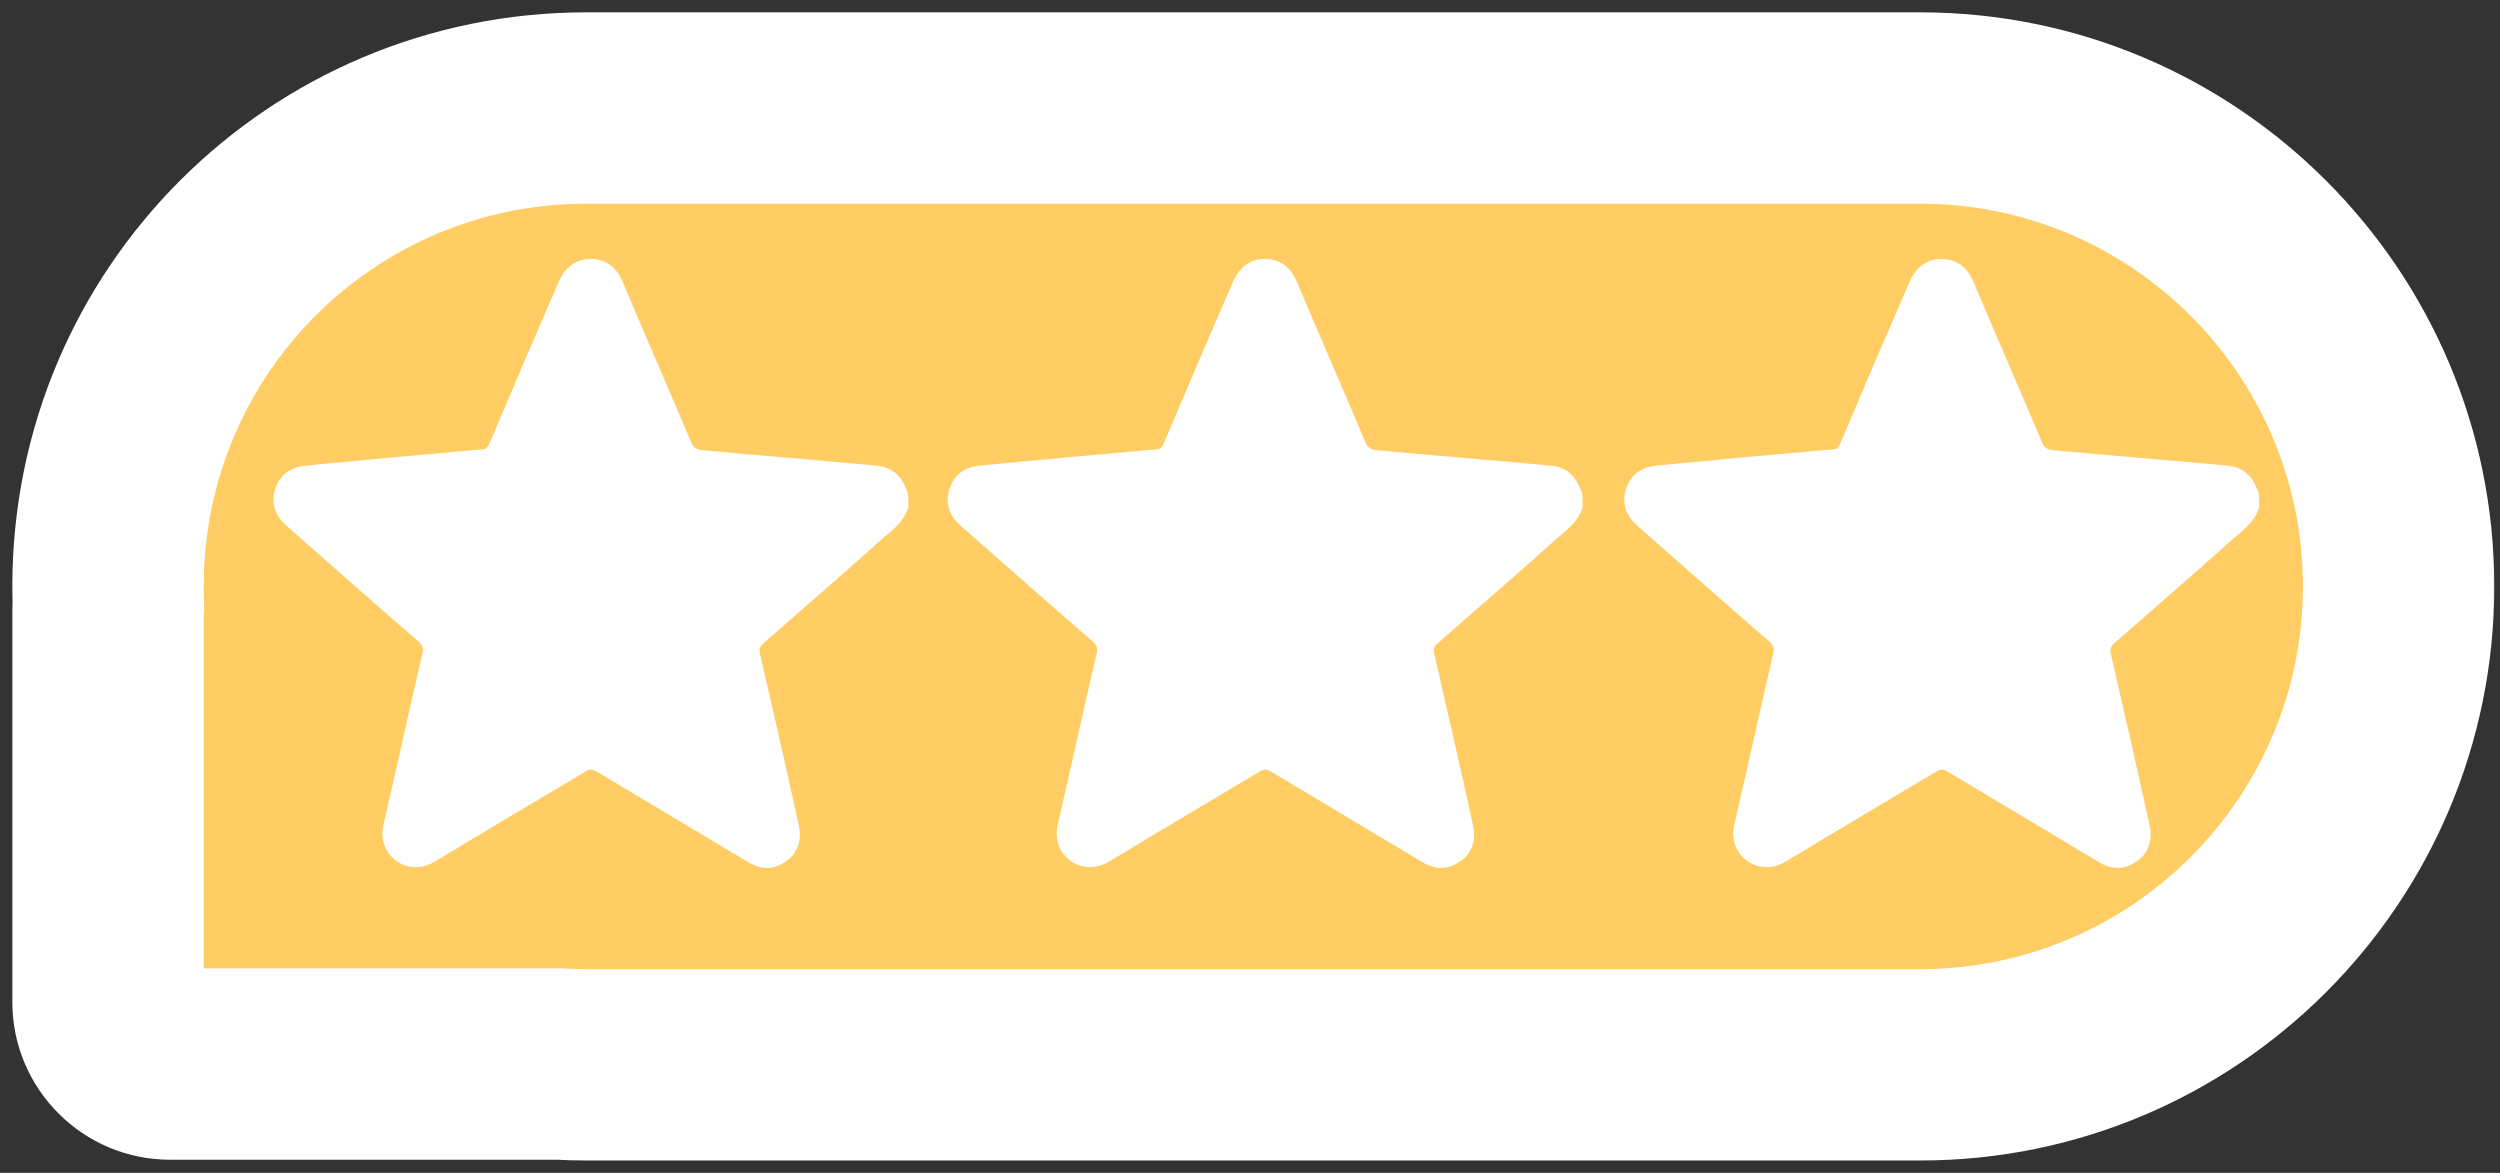
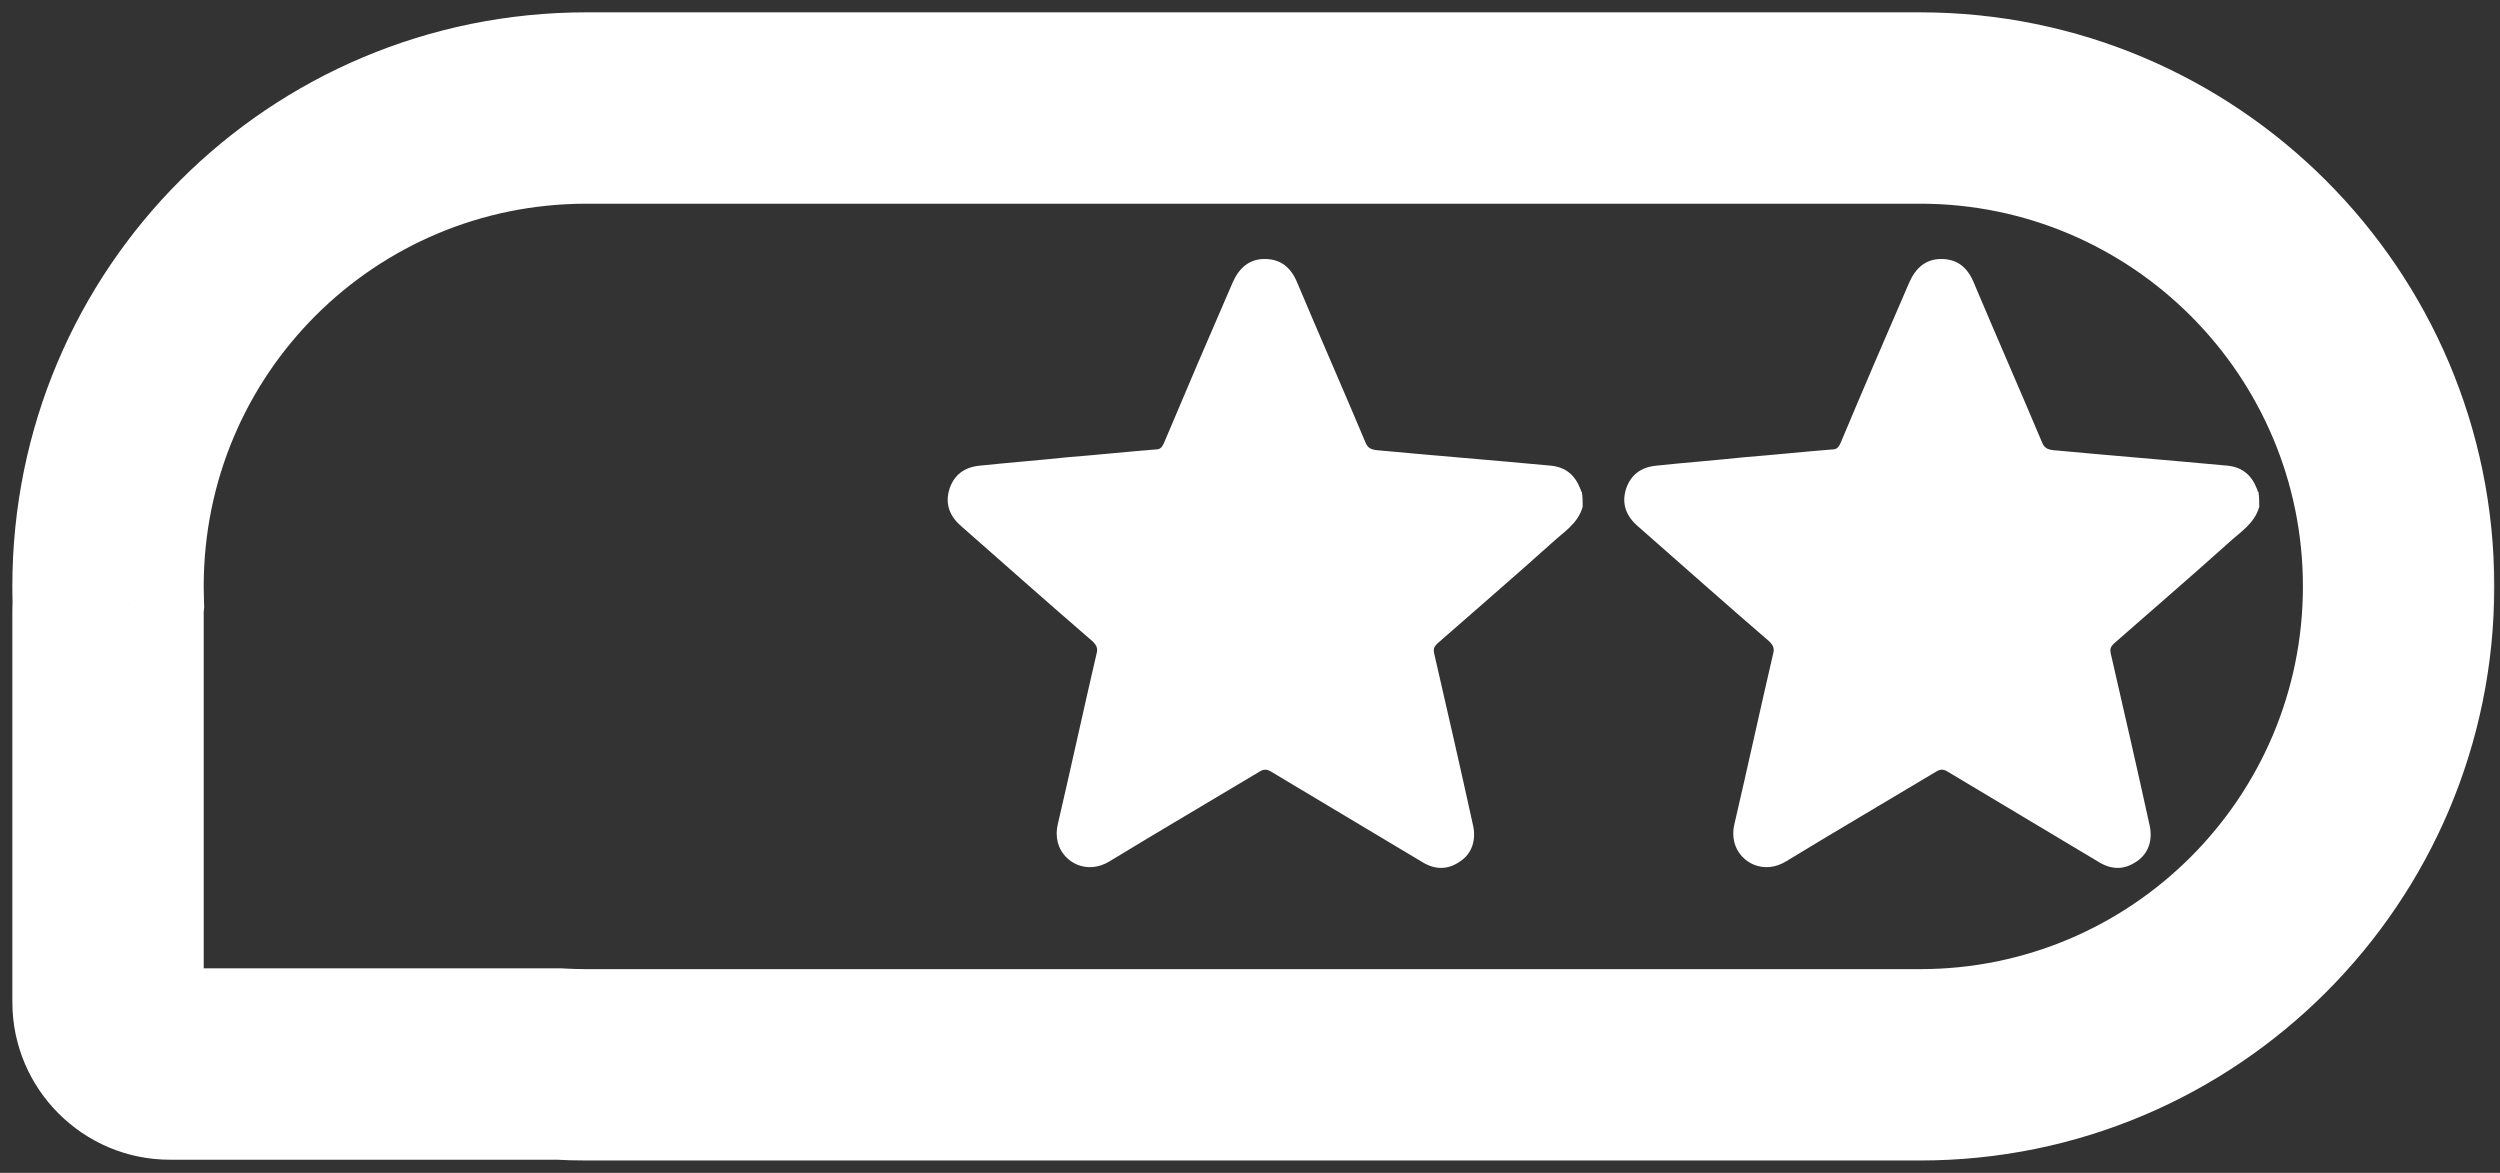
<svg xmlns="http://www.w3.org/2000/svg" width="162" height="76" viewBox="0 0 162 76" fill="none">
  <rect x="0" y="0" width="162" height="76" fill="#333333" stroke="none" />
  <mask id="path-1-outside-1_11882_3355" maskUnits="userSpaceOnUse" x="0" y="0" width="162" height="76" fill="black">
    <rect fill="white" width="162" height="76" />
-     <path fill-rule="evenodd" clip-rule="evenodd" d="M124.429 7H38C20.895 7 7 20.794 7 38C7 38.383 7.007 38.765 7.021 39.145C7.007 39.279 7.001 39.416 7.001 39.555V64.937C7.001 67.144 8.806 68.95 11.014 68.95H36.224C36.812 68.983 37.404 69 38 69H124.429C141.534 69 155.429 55.105 155.429 38C155.429 20.895 141.534 7 124.429 7Z" />
  </mask>
-   <path fill-rule="evenodd" clip-rule="evenodd" d="M124.429 7H38C20.895 7 7 20.794 7 38C7 38.383 7.007 38.765 7.021 39.145C7.007 39.279 7.001 39.416 7.001 39.555V64.937C7.001 67.144 8.806 68.95 11.014 68.95H36.224C36.812 68.983 37.404 69 38 69H124.429C141.534 69 155.429 55.105 155.429 38C155.429 20.895 141.534 7 124.429 7Z" fill="#FFCD63" />
  <path d="M7.021 39.145L13.191 39.755L13.232 39.338L13.217 38.919L7.021 39.145ZM36.224 68.95L36.575 62.76L36.4 62.75H36.224V68.95ZM38 13.2H124.429V0.8H38V13.2ZM13.2 38C13.2 24.232 24.306 13.2 38 13.2V0.8C17.484 0.8 0.8 17.357 0.8 38H13.2ZM13.217 38.919C13.206 38.614 13.2 38.308 13.2 38H0.8C0.8 38.459 0.808 38.915 0.825 39.37L13.217 38.919ZM13.201 39.555C13.201 39.62 13.197 39.687 13.191 39.755L0.851 38.535C0.817 38.872 0.801 39.213 0.801 39.555H13.201ZM13.201 64.937V39.555H0.801V64.937H13.201ZM11.014 62.75C12.231 62.75 13.201 63.72 13.201 64.937H0.801C0.801 70.568 5.382 75.15 11.014 75.15V62.75ZM36.224 62.75H11.014V75.15H36.224V62.75ZM38 62.8C37.521 62.8 37.046 62.786 36.575 62.76L35.873 75.14C36.578 75.18 37.287 75.2 38 75.2V62.8ZM124.429 62.8H38V75.2H124.429V62.8ZM149.229 38C149.229 51.681 138.11 62.8 124.429 62.8V75.2C144.958 75.2 161.629 58.529 161.629 38H149.229ZM124.429 13.2C138.11 13.2 149.229 24.319 149.229 38H161.629C161.629 17.471 144.958 0.8 124.429 0.8V13.2Z" fill="white" mask="url(#path-1-outside-1_11882_3355)" />
  <path d="M102.558 32.834C102.257 33.937 101.304 34.489 100.551 35.191C98.094 37.398 95.585 39.555 93.127 41.712C92.927 41.913 92.877 42.063 92.927 42.314C93.78 46.026 94.632 49.738 95.435 53.4C95.686 54.403 95.385 55.306 94.632 55.808C93.78 56.41 92.927 56.359 92.074 55.808C88.814 53.851 85.603 51.945 82.343 49.989C82.092 49.838 81.891 49.838 81.64 49.989C78.38 51.945 75.119 53.851 71.909 55.808C70.454 56.711 68.899 55.908 68.548 54.604C68.448 54.203 68.448 53.801 68.548 53.4C69.401 49.738 70.204 46.026 71.056 42.364C71.157 42.013 71.056 41.812 70.805 41.562C67.946 39.104 65.137 36.596 62.278 34.088C61.526 33.435 61.224 32.633 61.526 31.68C61.827 30.777 62.479 30.275 63.482 30.175C65.388 29.974 67.344 29.824 69.25 29.623C71.157 29.473 73.013 29.272 74.919 29.122C75.22 29.122 75.32 28.921 75.42 28.72C76.875 25.259 78.38 21.748 79.885 18.287C80.286 17.384 80.938 16.782 81.941 16.782C82.995 16.782 83.647 17.334 84.048 18.287C85.503 21.748 87.008 25.159 88.462 28.62C88.613 29.021 88.814 29.122 89.215 29.172C92.977 29.523 96.739 29.824 100.501 30.175C101.454 30.275 102.056 30.777 102.407 31.68C102.458 31.73 102.407 31.83 102.508 31.88C102.558 32.232 102.558 32.532 102.558 32.834Z" fill="white" />
  <path d="M146.4 32.834C146.099 33.937 145.146 34.489 144.394 35.191C141.936 37.398 139.428 39.555 136.97 41.712C136.769 41.913 136.719 42.063 136.769 42.314C137.622 46.026 138.475 49.738 139.277 53.4C139.528 54.403 139.227 55.306 138.475 55.808C137.622 56.41 136.769 56.359 135.916 55.808C132.656 53.851 129.446 51.945 126.185 49.989C125.934 49.838 125.734 49.838 125.483 49.989C122.222 51.945 118.962 53.851 115.751 55.808C114.297 56.711 112.742 55.908 112.39 54.604C112.29 54.203 112.29 53.801 112.39 53.4C113.243 49.738 114.046 46.026 114.899 42.364C114.999 42.013 114.899 41.812 114.648 41.562C111.789 39.104 108.979 36.596 106.12 34.088C105.368 33.435 105.067 32.633 105.368 31.68C105.669 30.777 106.321 30.275 107.324 30.175C109.23 29.974 111.187 29.824 113.093 29.623C114.999 29.473 116.855 29.272 118.761 29.122C119.062 29.122 119.162 28.921 119.263 28.72C120.717 25.259 122.222 21.748 123.727 18.287C124.128 17.384 124.78 16.782 125.784 16.782C126.837 16.782 127.489 17.334 127.89 18.287C129.345 21.748 130.85 25.159 132.305 28.62C132.455 29.021 132.656 29.122 133.057 29.172C136.819 29.523 140.581 29.824 144.344 30.175C145.297 30.275 145.899 30.777 146.25 31.68C146.3 31.73 146.25 31.83 146.35 31.88C146.4 32.232 146.4 32.532 146.4 32.834Z" fill="white" />
-   <path d="M58.867 32.834C58.566 33.937 57.614 34.489 56.861 35.191C54.403 37.398 51.895 39.555 49.437 41.712C49.236 41.913 49.186 42.063 49.236 42.314C50.089 46.026 50.942 49.738 51.745 53.4C51.995 54.403 51.694 55.306 50.942 55.808C50.089 56.41 49.236 56.359 48.384 55.808C45.123 53.851 41.913 51.945 38.652 49.989C38.401 49.838 38.201 49.838 37.95 49.989C34.69 51.945 31.429 53.851 28.219 55.808C26.764 56.711 25.209 55.908 24.858 54.604C24.757 54.203 24.757 53.801 24.858 53.4C25.71 49.738 26.513 46.026 27.366 42.364C27.466 42.013 27.366 41.812 27.115 41.562C24.256 39.104 21.447 36.596 18.587 34.088C17.835 33.435 17.534 32.633 17.835 31.68C18.136 30.777 18.788 30.275 19.791 30.175C21.698 29.974 23.654 29.824 25.56 29.623C27.466 29.473 29.322 29.272 31.228 29.122C31.529 29.122 31.63 28.921 31.73 28.72C33.185 25.259 34.69 21.748 36.194 18.287C36.596 17.384 37.248 16.782 38.251 16.782C39.304 16.782 39.956 17.334 40.358 18.287C41.812 21.748 43.317 25.159 44.772 28.62C44.922 29.021 45.123 29.122 45.524 29.172C49.287 29.523 53.049 29.824 56.811 30.175C57.764 30.275 58.366 30.777 58.717 31.68C58.767 31.73 58.717 31.83 58.817 31.88C58.867 32.232 58.867 32.532 58.867 32.834Z" fill="white" />
</svg>